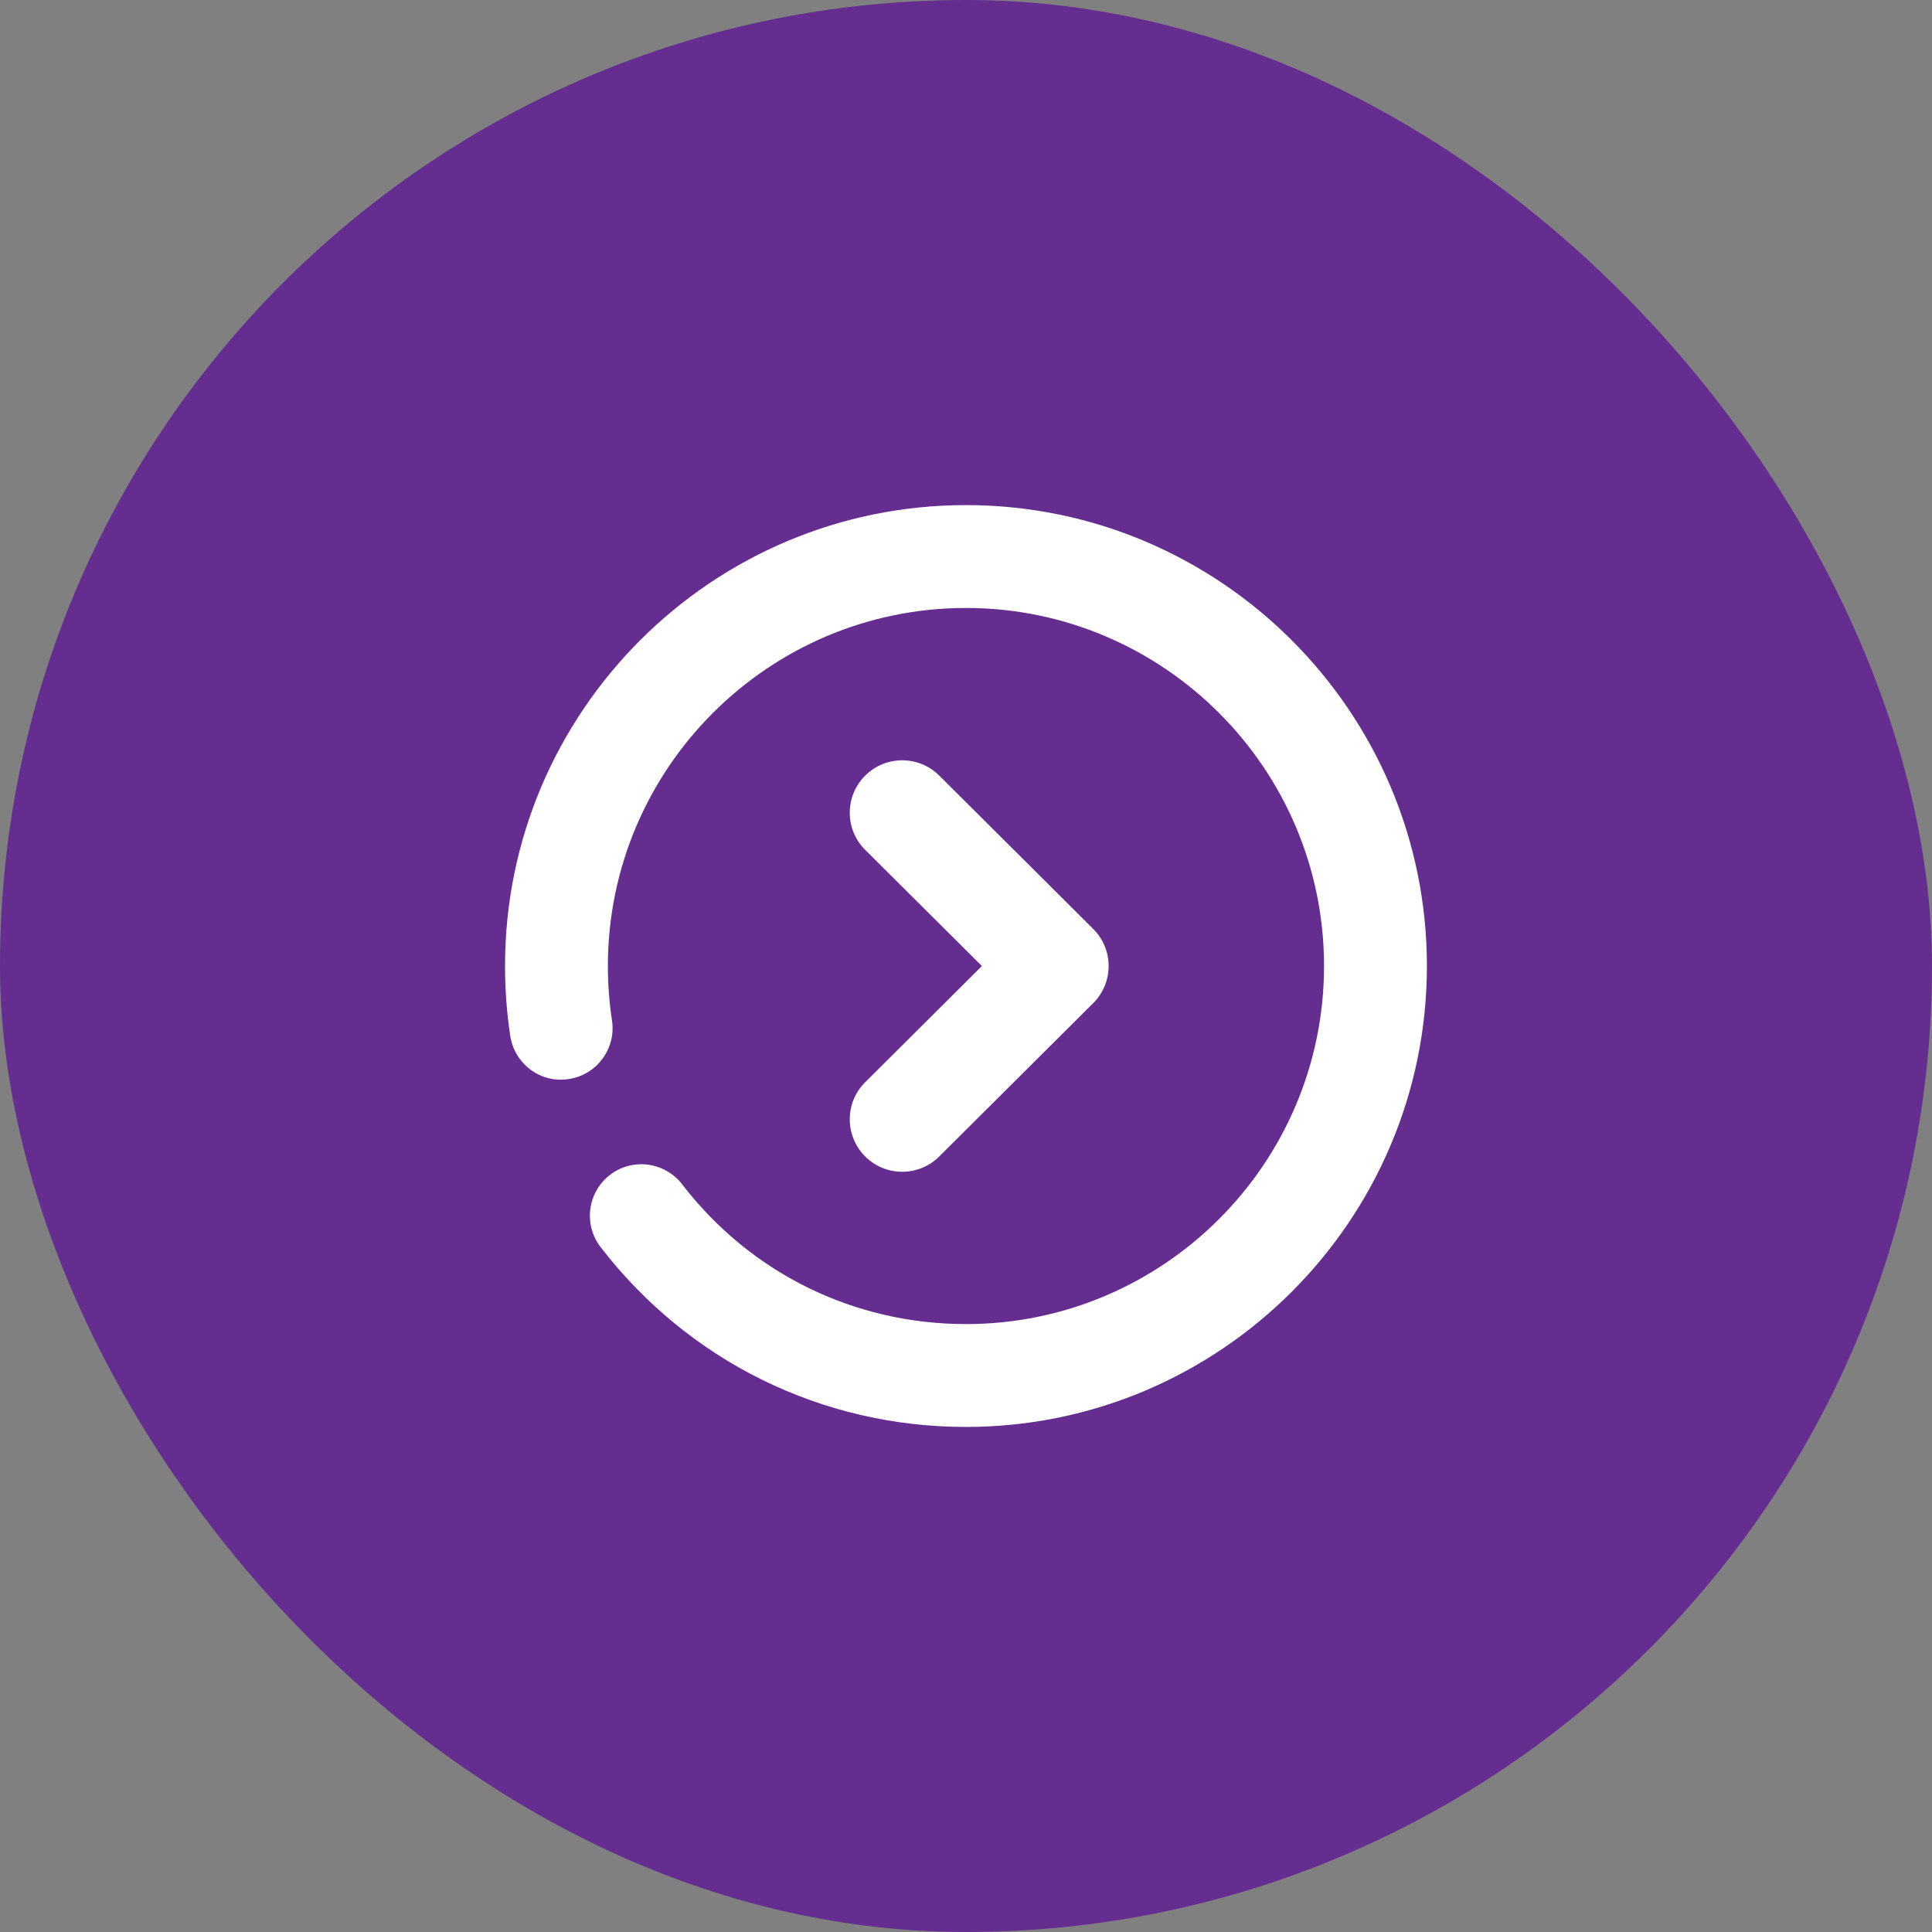
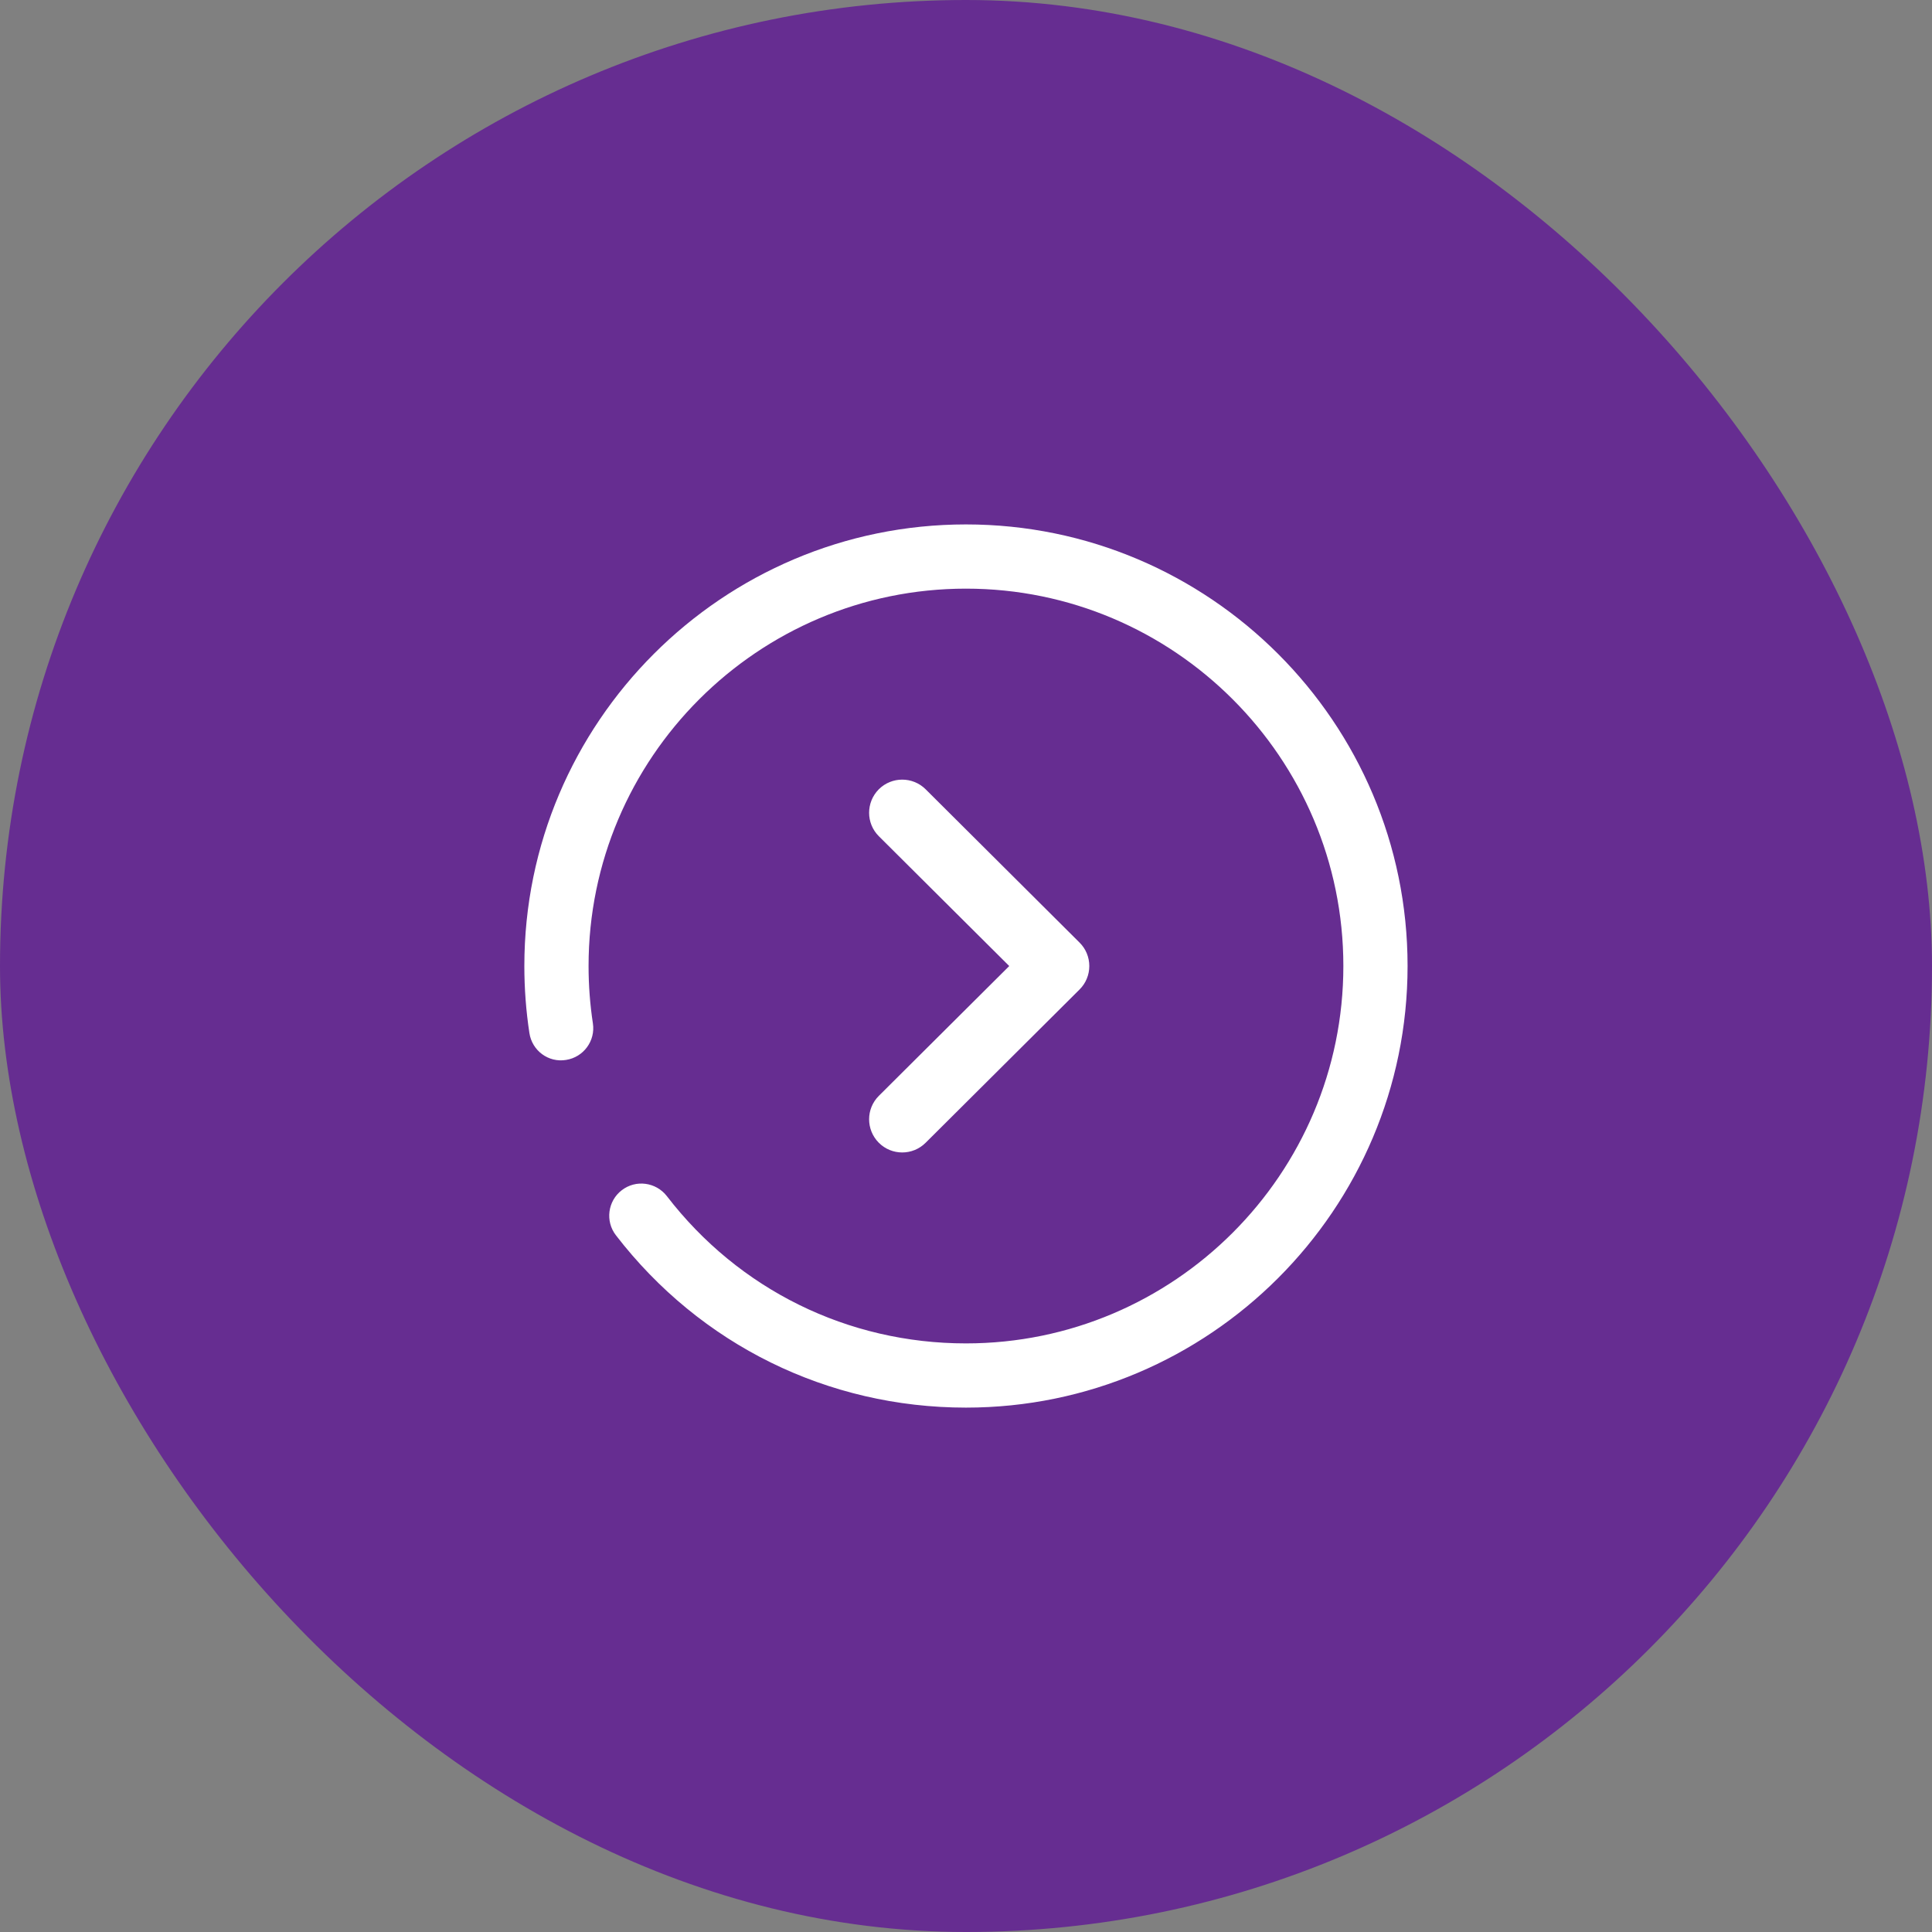
<svg xmlns="http://www.w3.org/2000/svg" width="50" height="50" viewBox="0 0 50 50" fill="none">
  <rect x="0" y="0" width="50" height="50" fill="#808080" stroke="none" />
  <rect width="50" height="50" rx="25" fill="#662D91" />
  <path fill-rule="evenodd" clip-rule="evenodd" d="M13.701 26.736C13.614 26.167 13.57 25.583 13.57 25C13.57 18.698 18.697 13.572 24.999 13.572C31.301 13.572 36.428 18.698 36.428 25C36.428 31.302 31.301 36.429 24.999 36.429C21.424 36.429 18.122 34.802 15.94 31.969C15.659 31.606 15.728 31.082 16.09 30.804C16.454 30.522 16.975 30.592 17.257 30.954C19.121 33.378 21.944 34.767 24.999 34.767C30.384 34.767 34.766 30.386 34.766 25C34.766 19.615 30.384 15.234 24.999 15.234C19.614 15.234 15.232 19.615 15.232 25C15.232 25.5 15.27 25.999 15.344 26.485C15.413 26.937 15.102 27.361 14.648 27.431C14.192 27.506 13.77 27.19 13.701 26.736ZM28.191 25.001C28.191 25.229 28.101 25.447 27.939 25.608L23.955 29.575C23.619 29.91 23.076 29.909 22.742 29.573C22.409 29.236 22.409 28.695 22.744 28.361L26.119 25.001L22.744 21.641C22.409 21.307 22.409 20.765 22.742 20.428C23.076 20.094 23.619 20.093 23.955 20.426L27.939 24.394C28.101 24.554 28.191 24.773 28.191 25.001Z" fill="white" />
-   <path d="M13.701 26.736L13.206 26.812L13.206 26.812L13.701 26.736ZM15.94 31.969L15.543 32.274L15.543 32.274L15.94 31.969ZM16.09 30.804L16.395 31.2L16.396 31.199L16.09 30.804ZM17.257 30.954L17.654 30.65L17.652 30.647L17.257 30.954ZM15.344 26.485L15.838 26.41L15.838 26.409L15.344 26.485ZM14.648 27.431L14.572 26.937L14.566 26.938L14.648 27.431ZM27.939 25.608L27.587 25.253L27.586 25.254L27.939 25.608ZM23.955 29.575L23.602 29.221L23.602 29.221L23.955 29.575ZM22.744 28.361L23.097 28.716L23.097 28.715L22.744 28.361ZM26.119 25.001L26.472 25.355L26.828 25.001L26.472 24.647L26.119 25.001ZM22.744 21.641L23.097 21.287L23.097 21.286L22.744 21.641ZM22.742 20.428L22.388 20.076L22.387 20.076L22.742 20.428ZM23.955 20.426L24.308 20.072L24.307 20.071L23.955 20.426ZM27.939 24.394L27.586 24.748L27.588 24.75L27.939 24.394ZM13.07 25C13.07 25.608 13.116 26.217 13.206 26.812L14.195 26.661C14.112 26.117 14.07 25.558 14.07 25H13.07ZM24.999 13.072C18.421 13.072 13.07 18.422 13.07 25H14.07C14.07 18.975 18.973 14.072 24.999 14.072V13.072ZM36.928 25C36.928 18.422 31.577 13.072 24.999 13.072V14.072C31.024 14.072 35.928 18.975 35.928 25H36.928ZM24.999 36.929C31.577 36.929 36.928 31.578 36.928 25H35.928C35.928 31.026 31.024 35.929 24.999 35.929V36.929ZM15.543 32.274C17.821 35.23 21.269 36.929 24.999 36.929V35.929C21.579 35.929 18.424 34.375 16.335 31.664L15.543 32.274ZM15.785 30.407C15.204 30.855 15.095 31.692 15.543 32.274L16.335 31.664C16.224 31.52 16.252 31.31 16.395 31.2L15.785 30.407ZM17.652 30.647C17.203 30.071 16.369 29.956 15.784 30.408L16.396 31.199C16.538 31.089 16.747 31.113 16.863 31.262L17.652 30.647ZM24.999 34.267C22.099 34.267 19.423 32.95 17.654 30.65L16.861 31.259C18.82 33.806 21.789 35.267 24.999 35.267V34.267ZM34.266 25C34.266 30.11 30.108 34.267 24.999 34.267V35.267C30.66 35.267 35.266 30.663 35.266 25H34.266ZM24.999 15.734C30.108 15.734 34.266 19.891 34.266 25H35.266C35.266 19.339 30.66 14.734 24.999 14.734V15.734ZM15.732 25C15.732 19.891 19.89 15.734 24.999 15.734V14.734C19.338 14.734 14.732 19.339 14.732 25H15.732ZM15.838 26.409C15.768 25.949 15.732 25.475 15.732 25H14.732C14.732 25.524 14.772 26.049 14.85 26.56L15.838 26.409ZM14.724 27.925C15.45 27.814 15.948 27.135 15.838 26.41L14.85 26.56C14.877 26.74 14.753 26.909 14.572 26.937L14.724 27.925ZM13.206 26.812C13.317 27.532 13.991 28.047 14.73 27.924L14.566 26.938C14.393 26.966 14.223 26.847 14.195 26.66L13.206 26.812ZM28.291 25.963C28.548 25.707 28.691 25.361 28.691 25.001H27.691C27.691 25.096 27.654 25.186 27.587 25.253L28.291 25.963ZM24.308 29.929L28.291 25.962L27.586 25.254L23.602 29.221L24.308 29.929ZM22.387 29.925C22.916 30.457 23.776 30.459 24.308 29.929L23.602 29.221C23.461 29.361 23.235 29.36 23.097 29.22L22.387 29.925ZM22.392 28.006C21.859 28.536 21.86 29.394 22.387 29.925L23.097 29.22C22.956 29.079 22.958 28.854 23.097 28.716L22.392 28.006ZM25.767 24.647L22.392 28.007L23.097 28.715L26.472 25.355L25.767 24.647ZM22.392 21.995L25.767 25.355L26.472 24.647L23.097 21.287L22.392 21.995ZM22.387 20.076C21.86 20.607 21.859 21.466 22.392 21.996L23.097 21.286C22.958 21.149 22.956 20.922 23.097 20.781L22.387 20.076ZM24.307 20.071C23.776 19.544 22.917 19.545 22.388 20.076L23.096 20.781C23.235 20.642 23.462 20.641 23.602 20.781L24.307 20.071ZM28.292 24.04L24.308 20.072L23.602 20.78L27.586 24.748L28.292 24.04ZM28.691 25.001C28.691 24.64 28.549 24.293 28.29 24.038L27.588 24.75C27.654 24.815 27.691 24.905 27.691 25.001H28.691Z" fill="white" />
</svg>